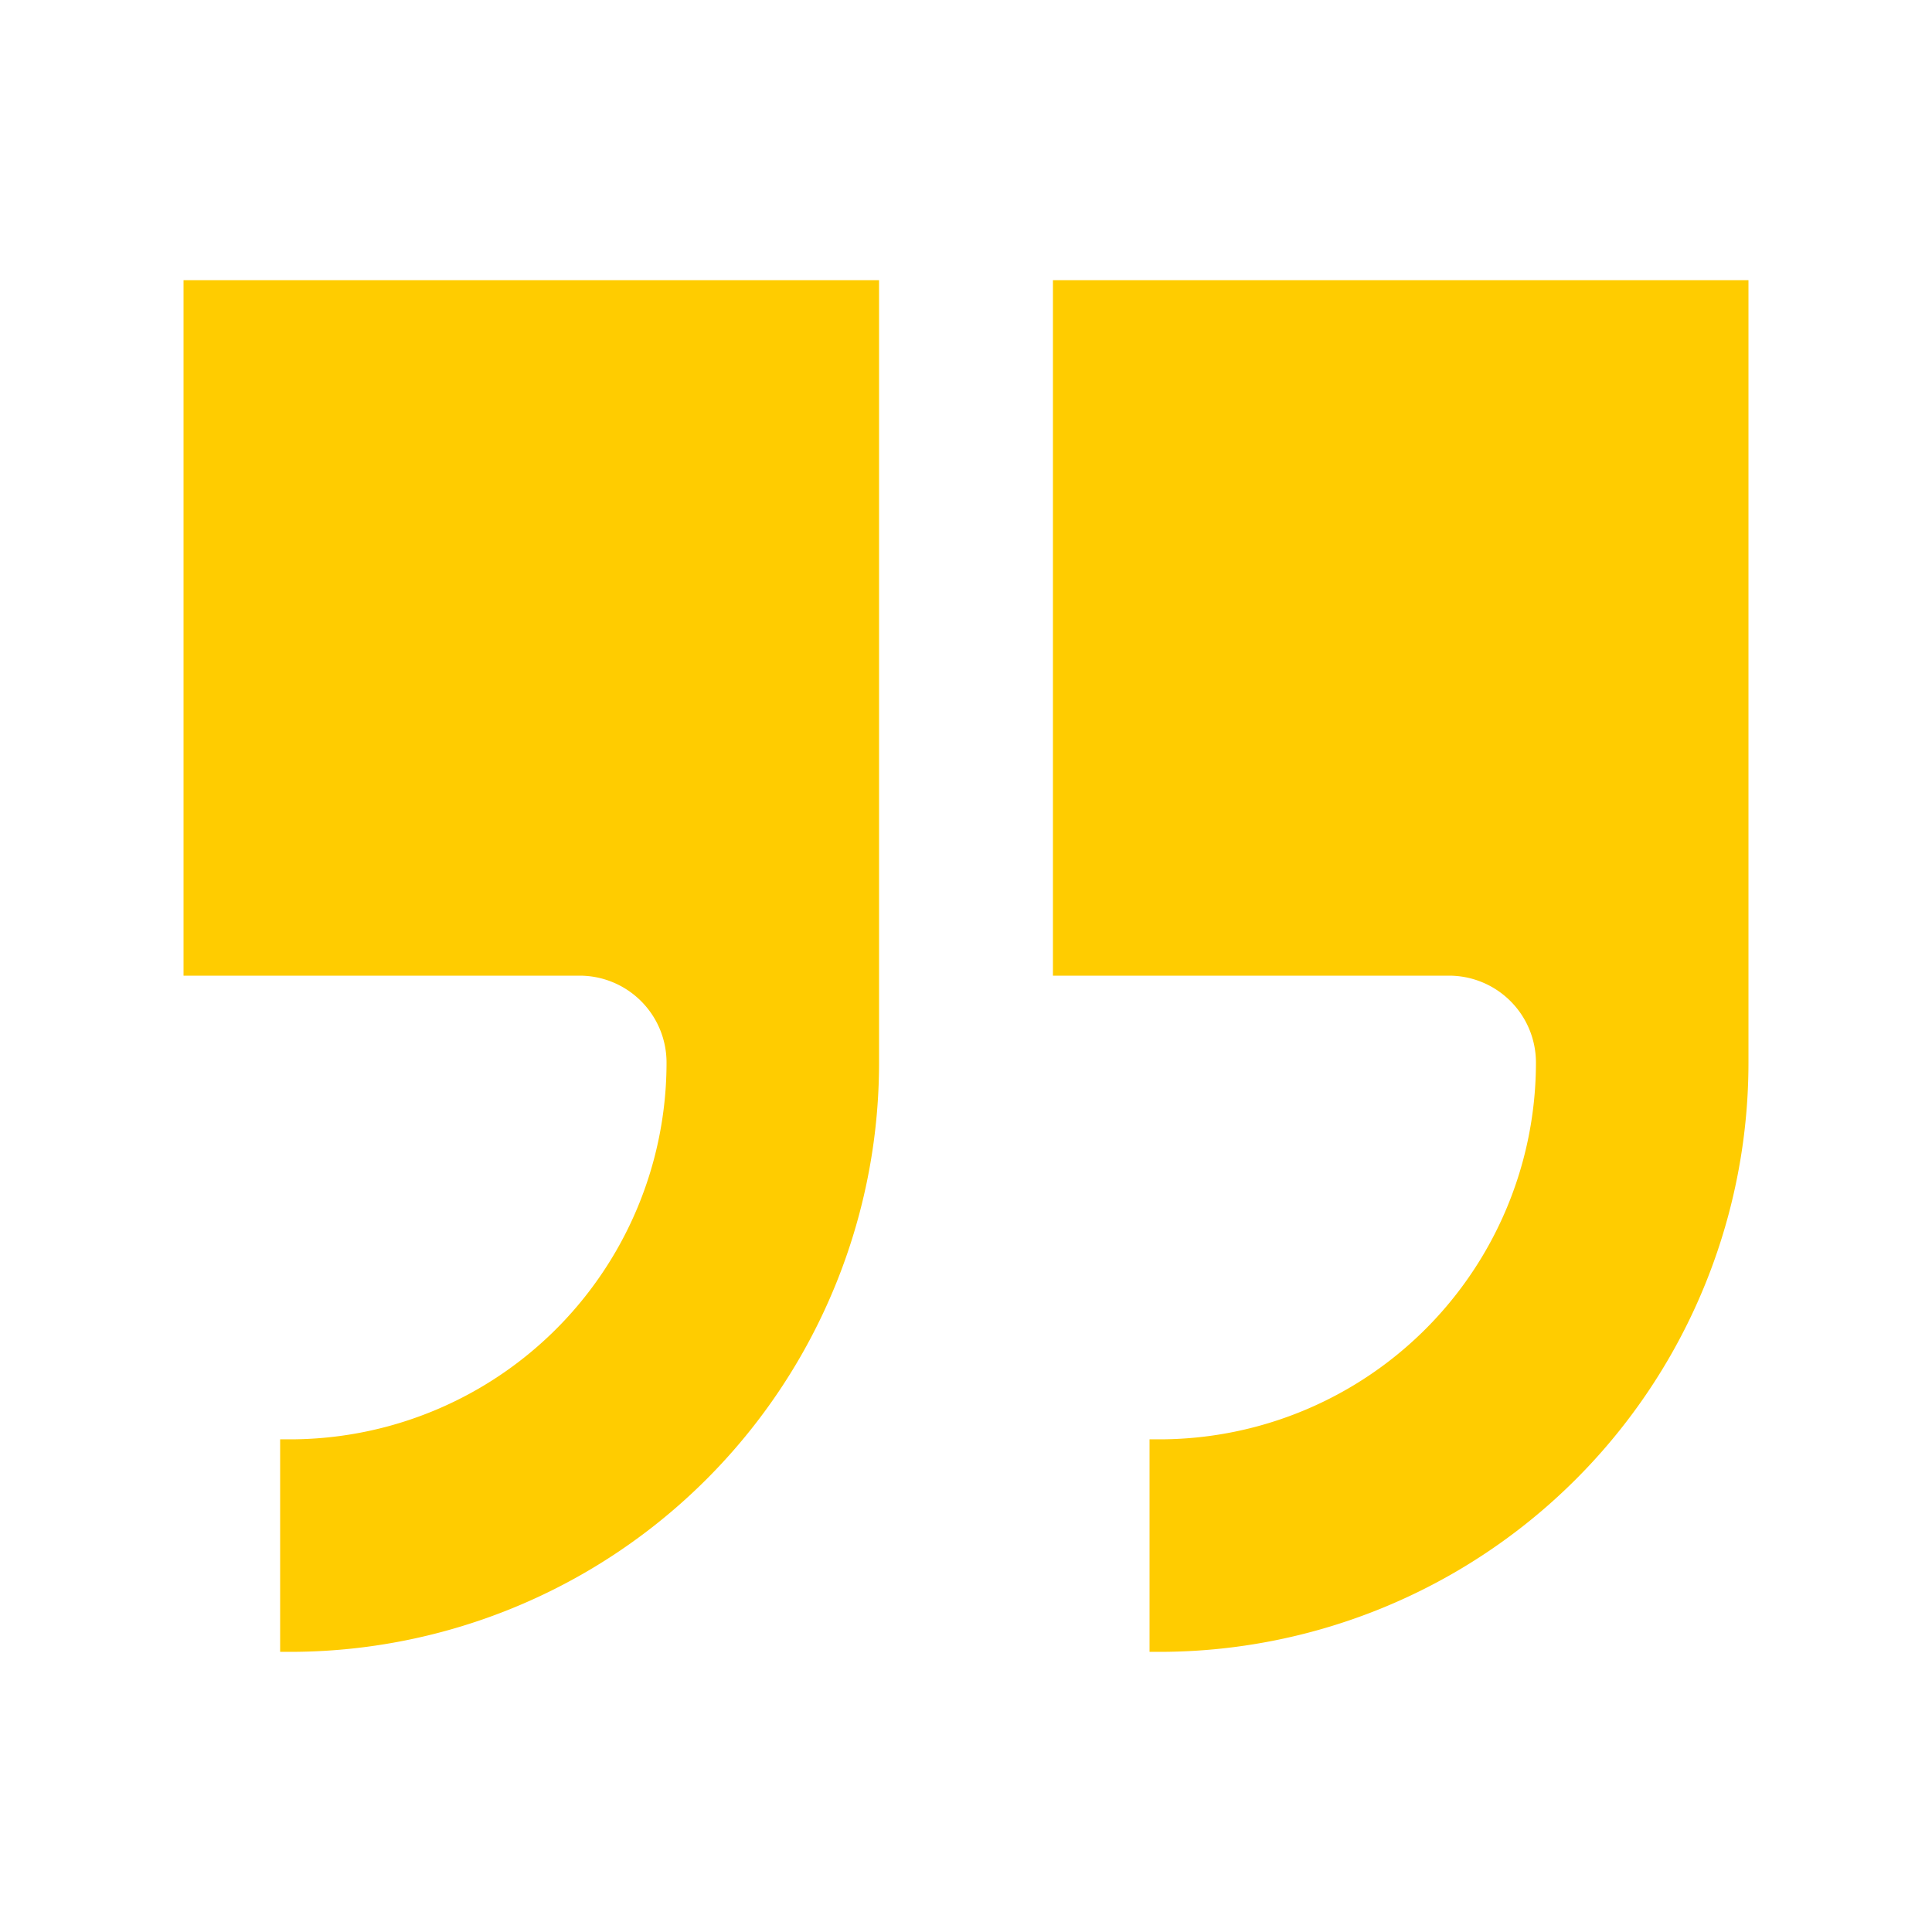
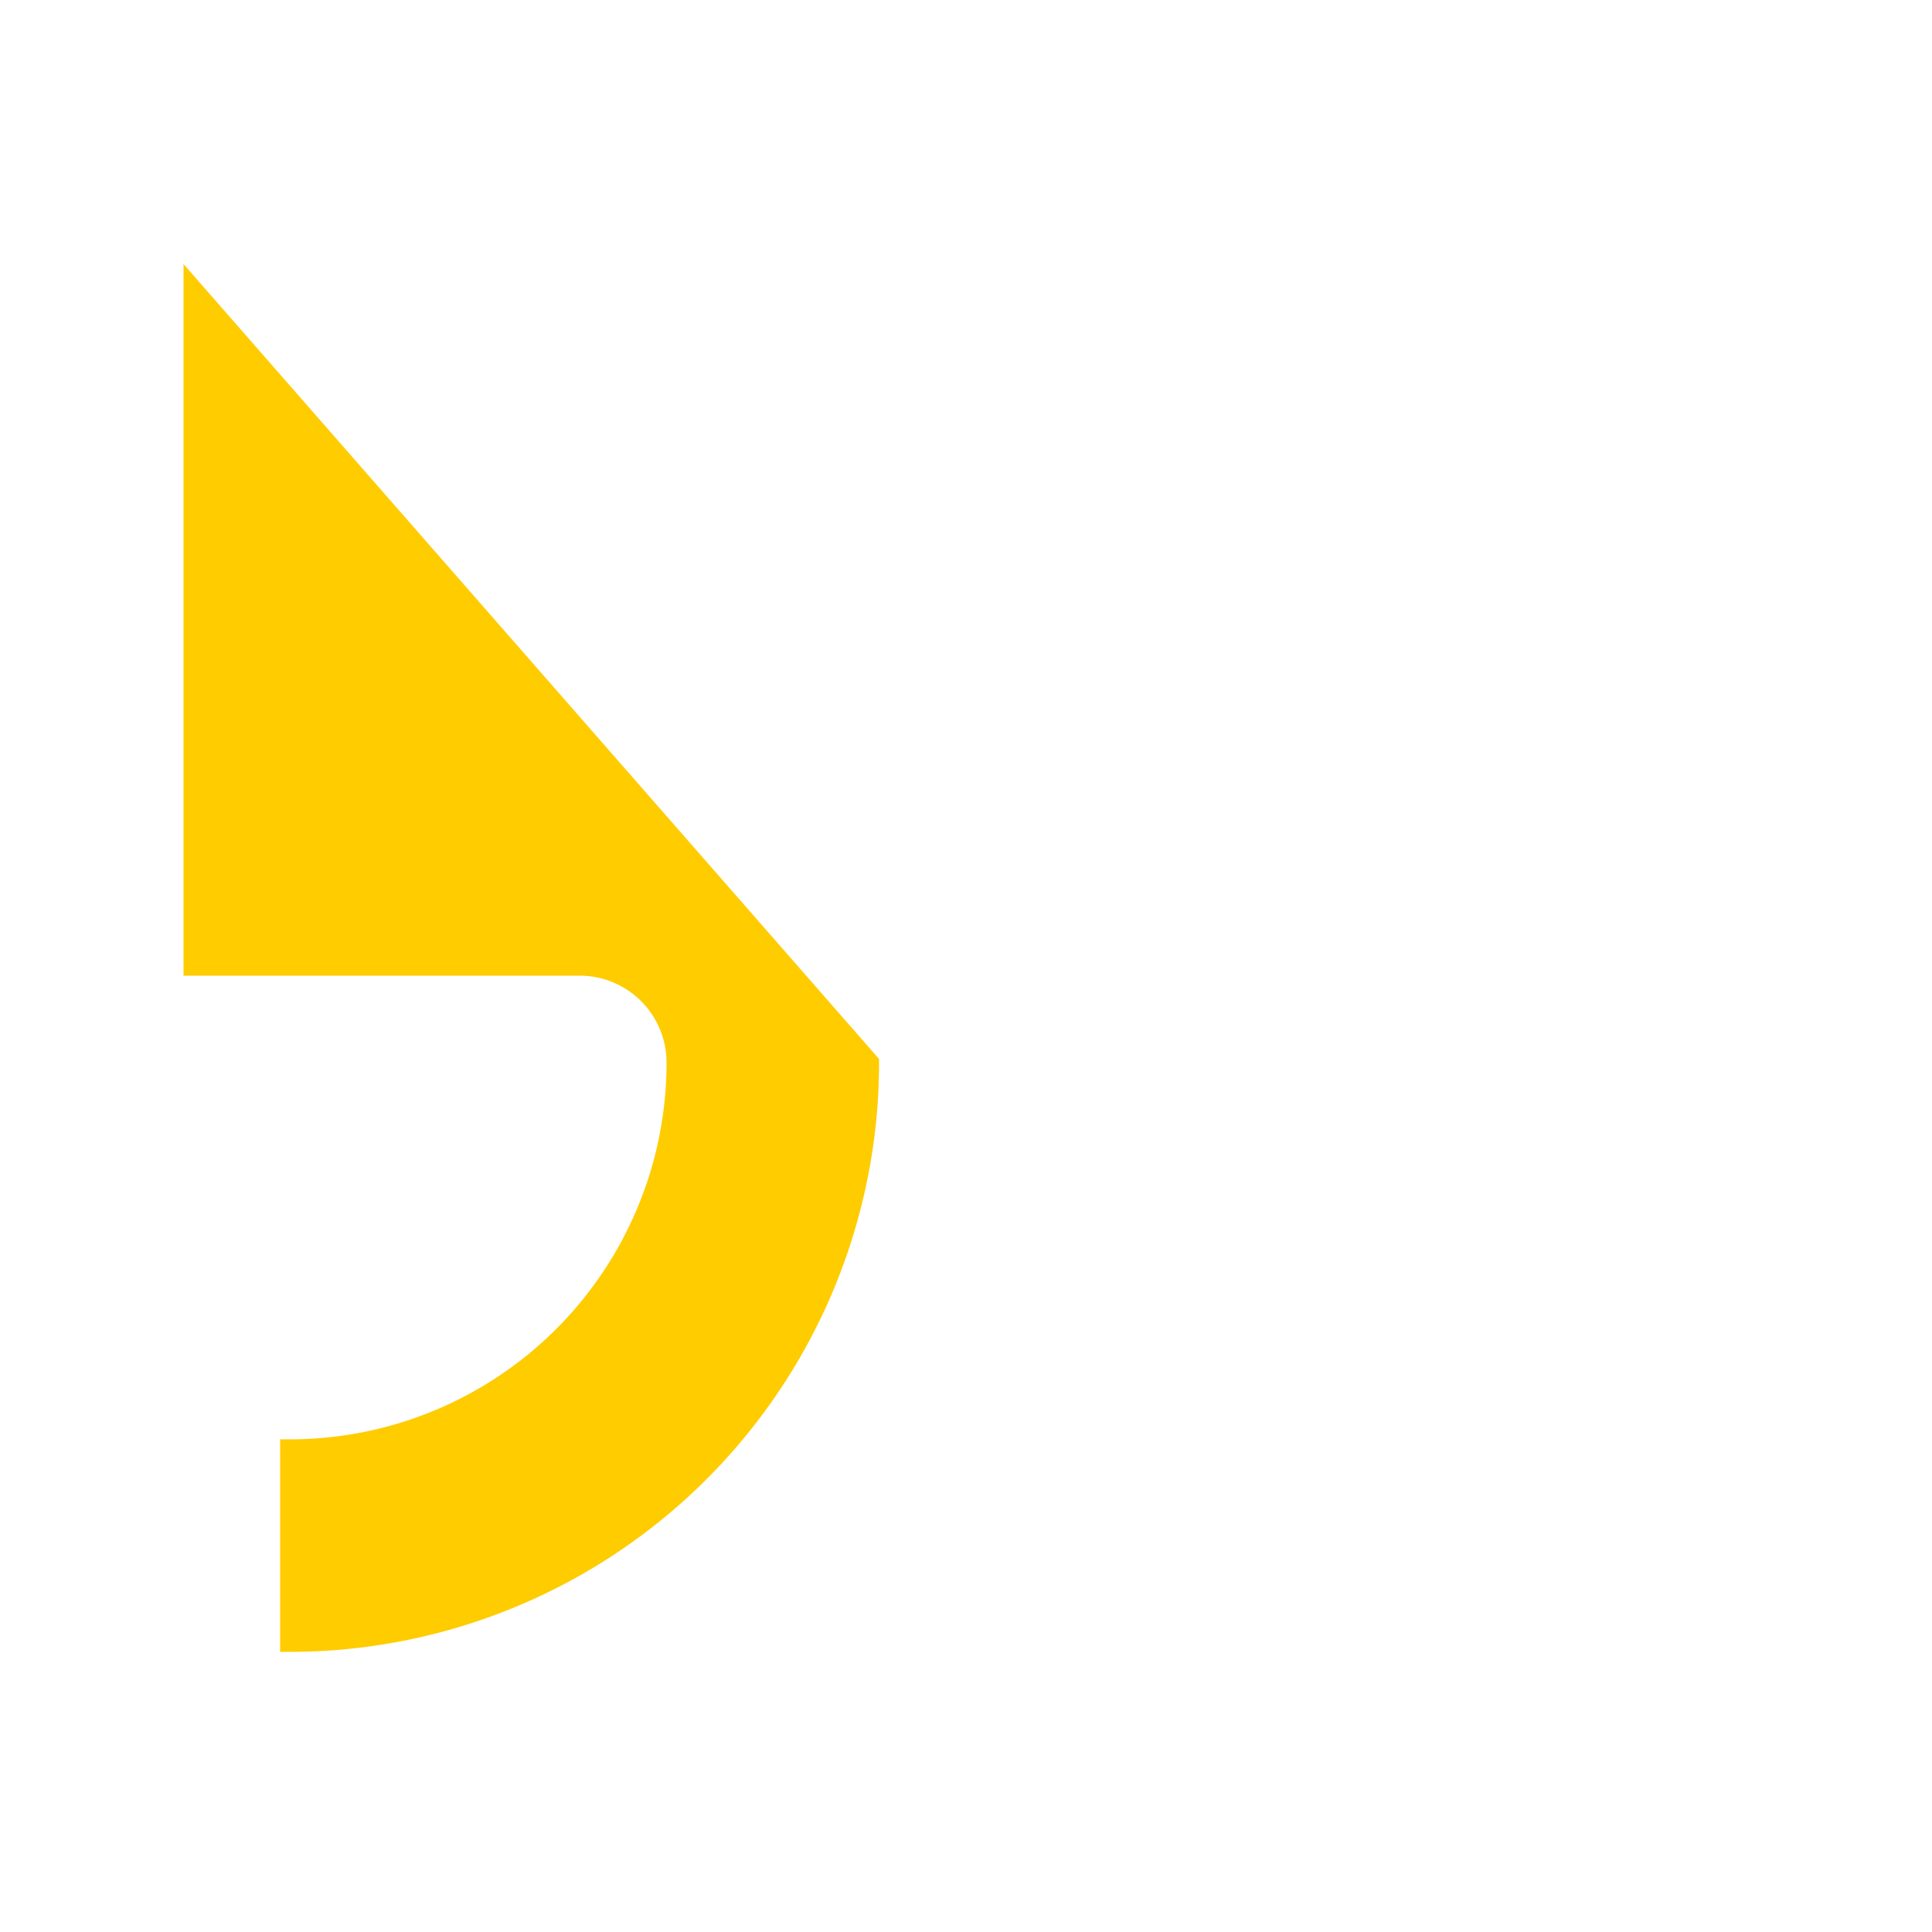
<svg xmlns="http://www.w3.org/2000/svg" viewBox="0 0 100 100">
  <style type="text/css">
      svg path {
        fill: #fc0;
        stroke: #fc0;
      }
    </style>
-   <path d="       M 35 55       A 20 20 90 0 1 15 75       L 15 85       A 30 30 90 0 0 45 55       L 45 15 L 10 15 L 10 50 L 30 50       A 5 5 90 0 1 35 55     " />
-   <path d="       M 80 55       A 20 20 90 0 1 60 75       L 60 85       A 30 30 90 0 0 90 55       L 90 15 L 55 15 L 55 50 L 75 50       A 5 5 90 0 1 80 55     " />
+   <path d="       M 35 55       A 20 20 90 0 1 15 75       L 15 85       A 30 30 90 0 0 45 55       L 10 15 L 10 50 L 30 50       A 5 5 90 0 1 35 55     " />
</svg>